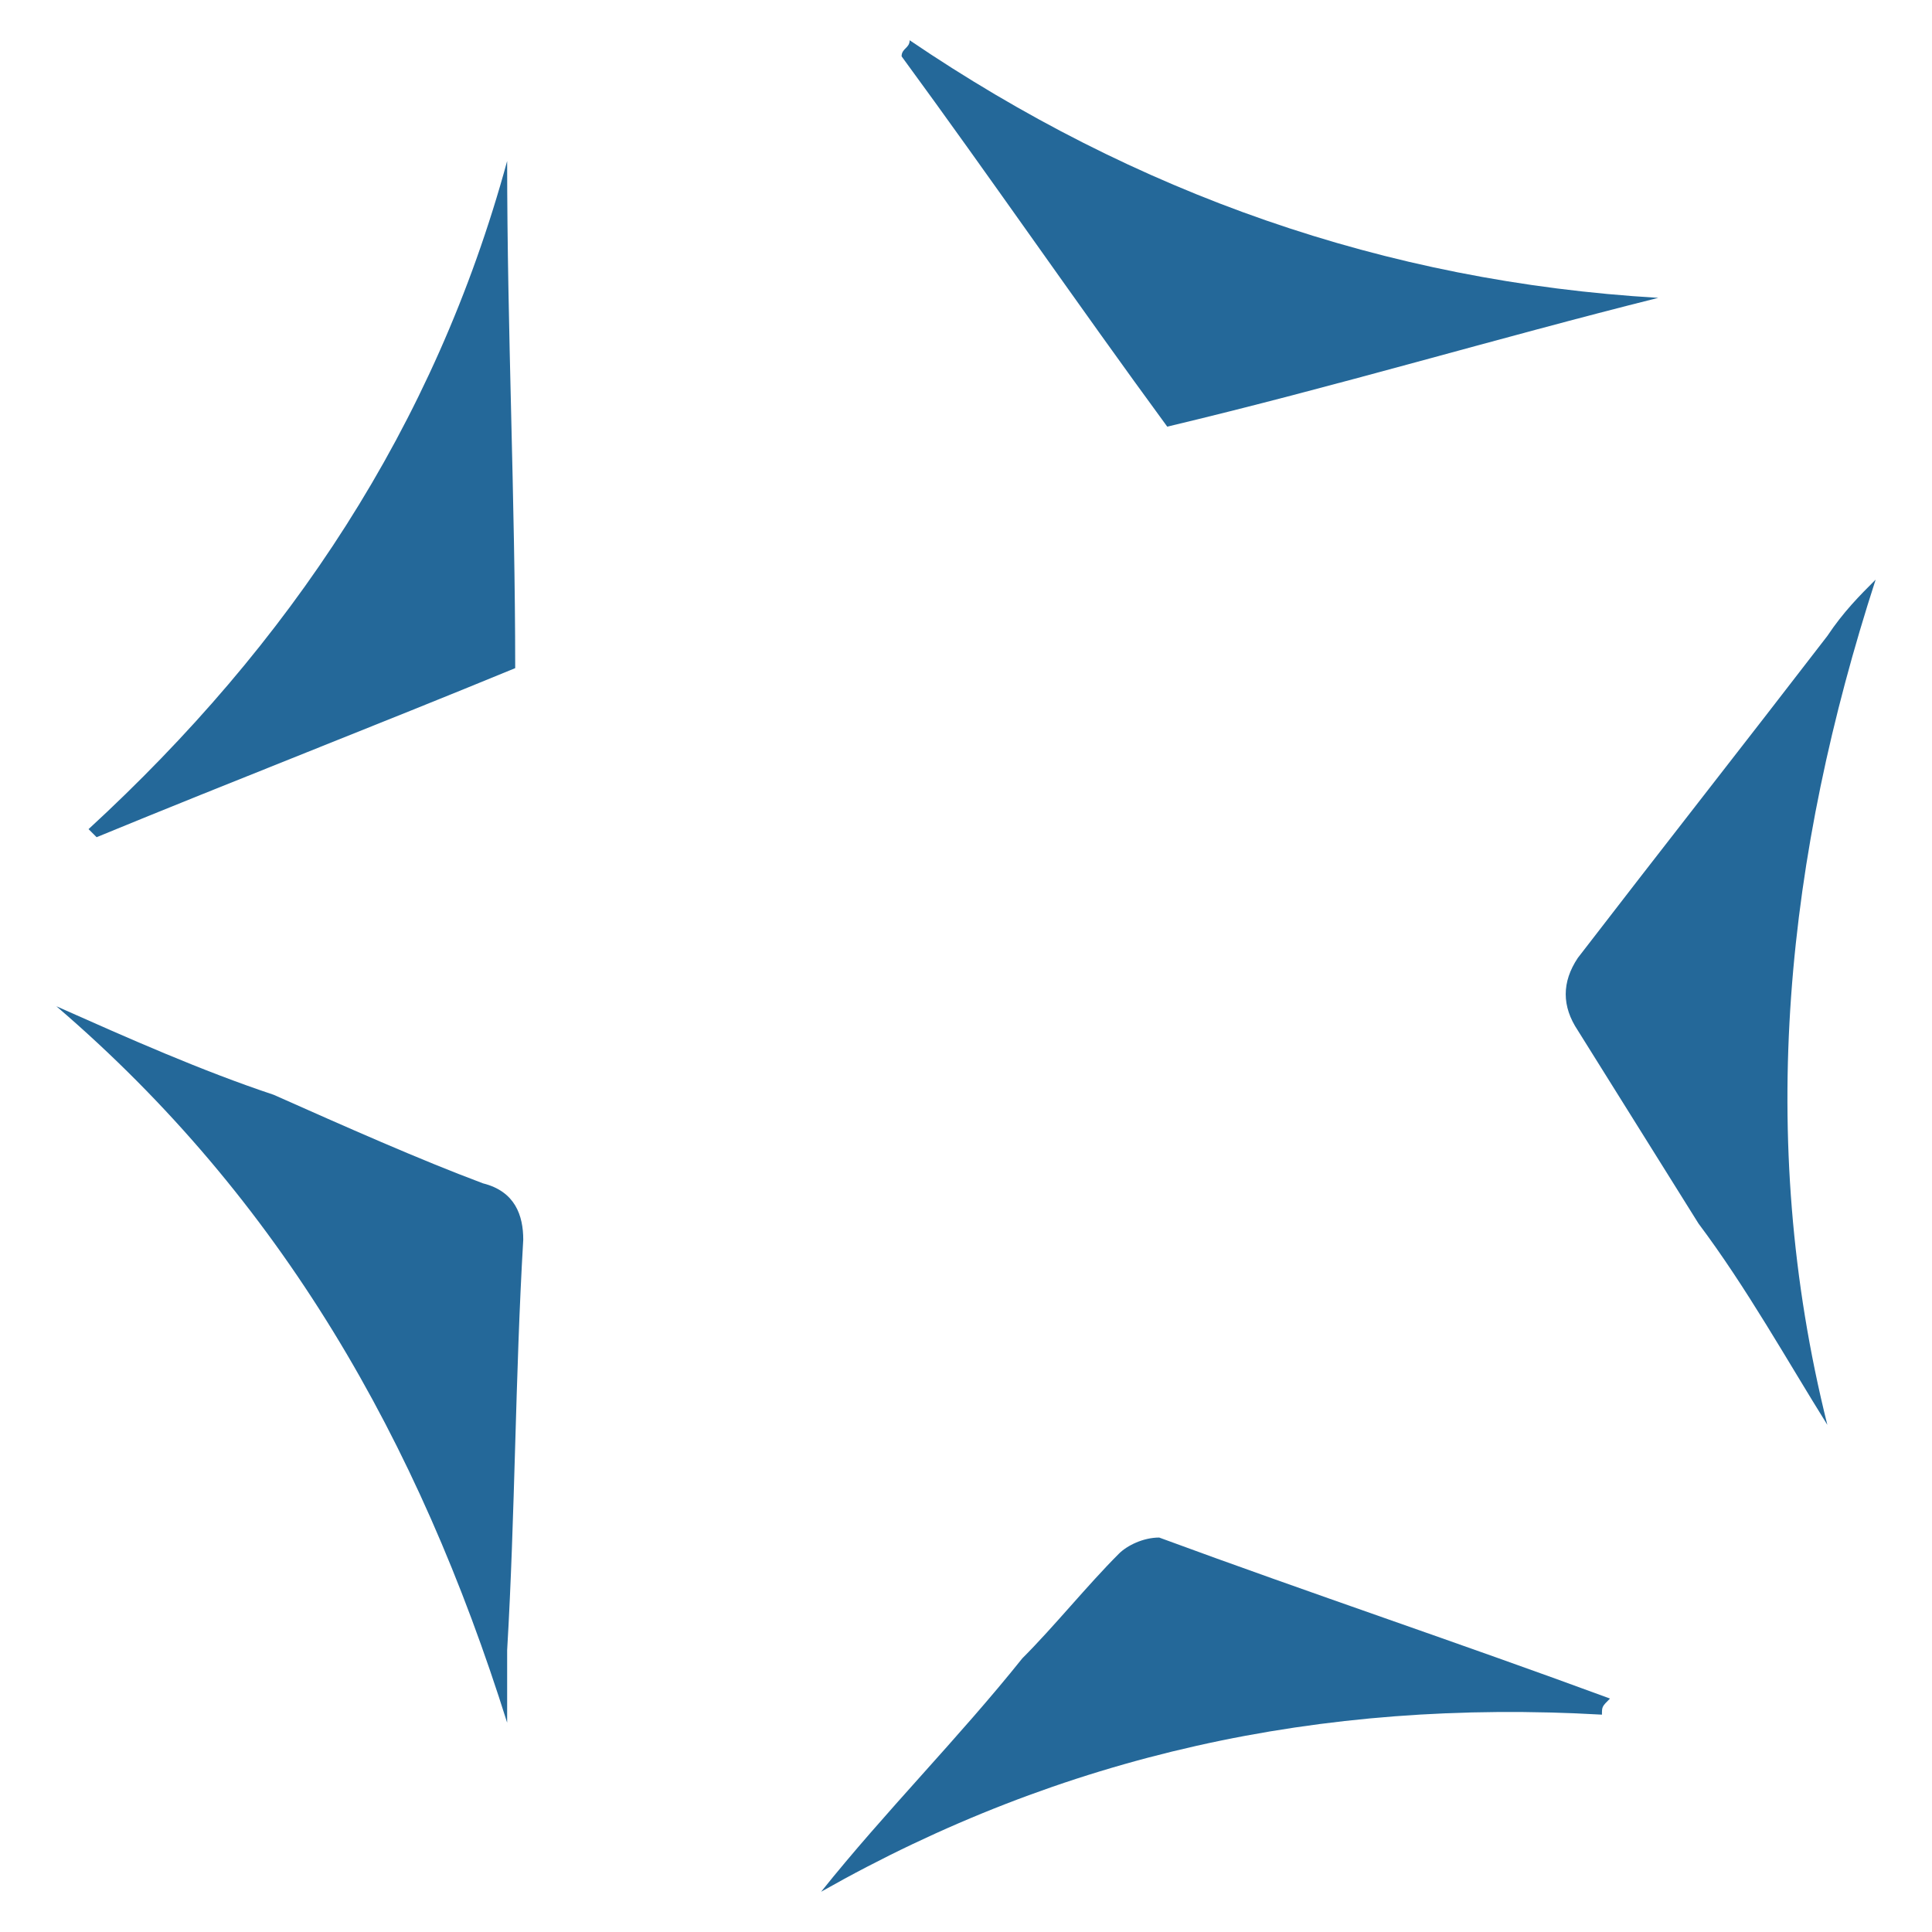
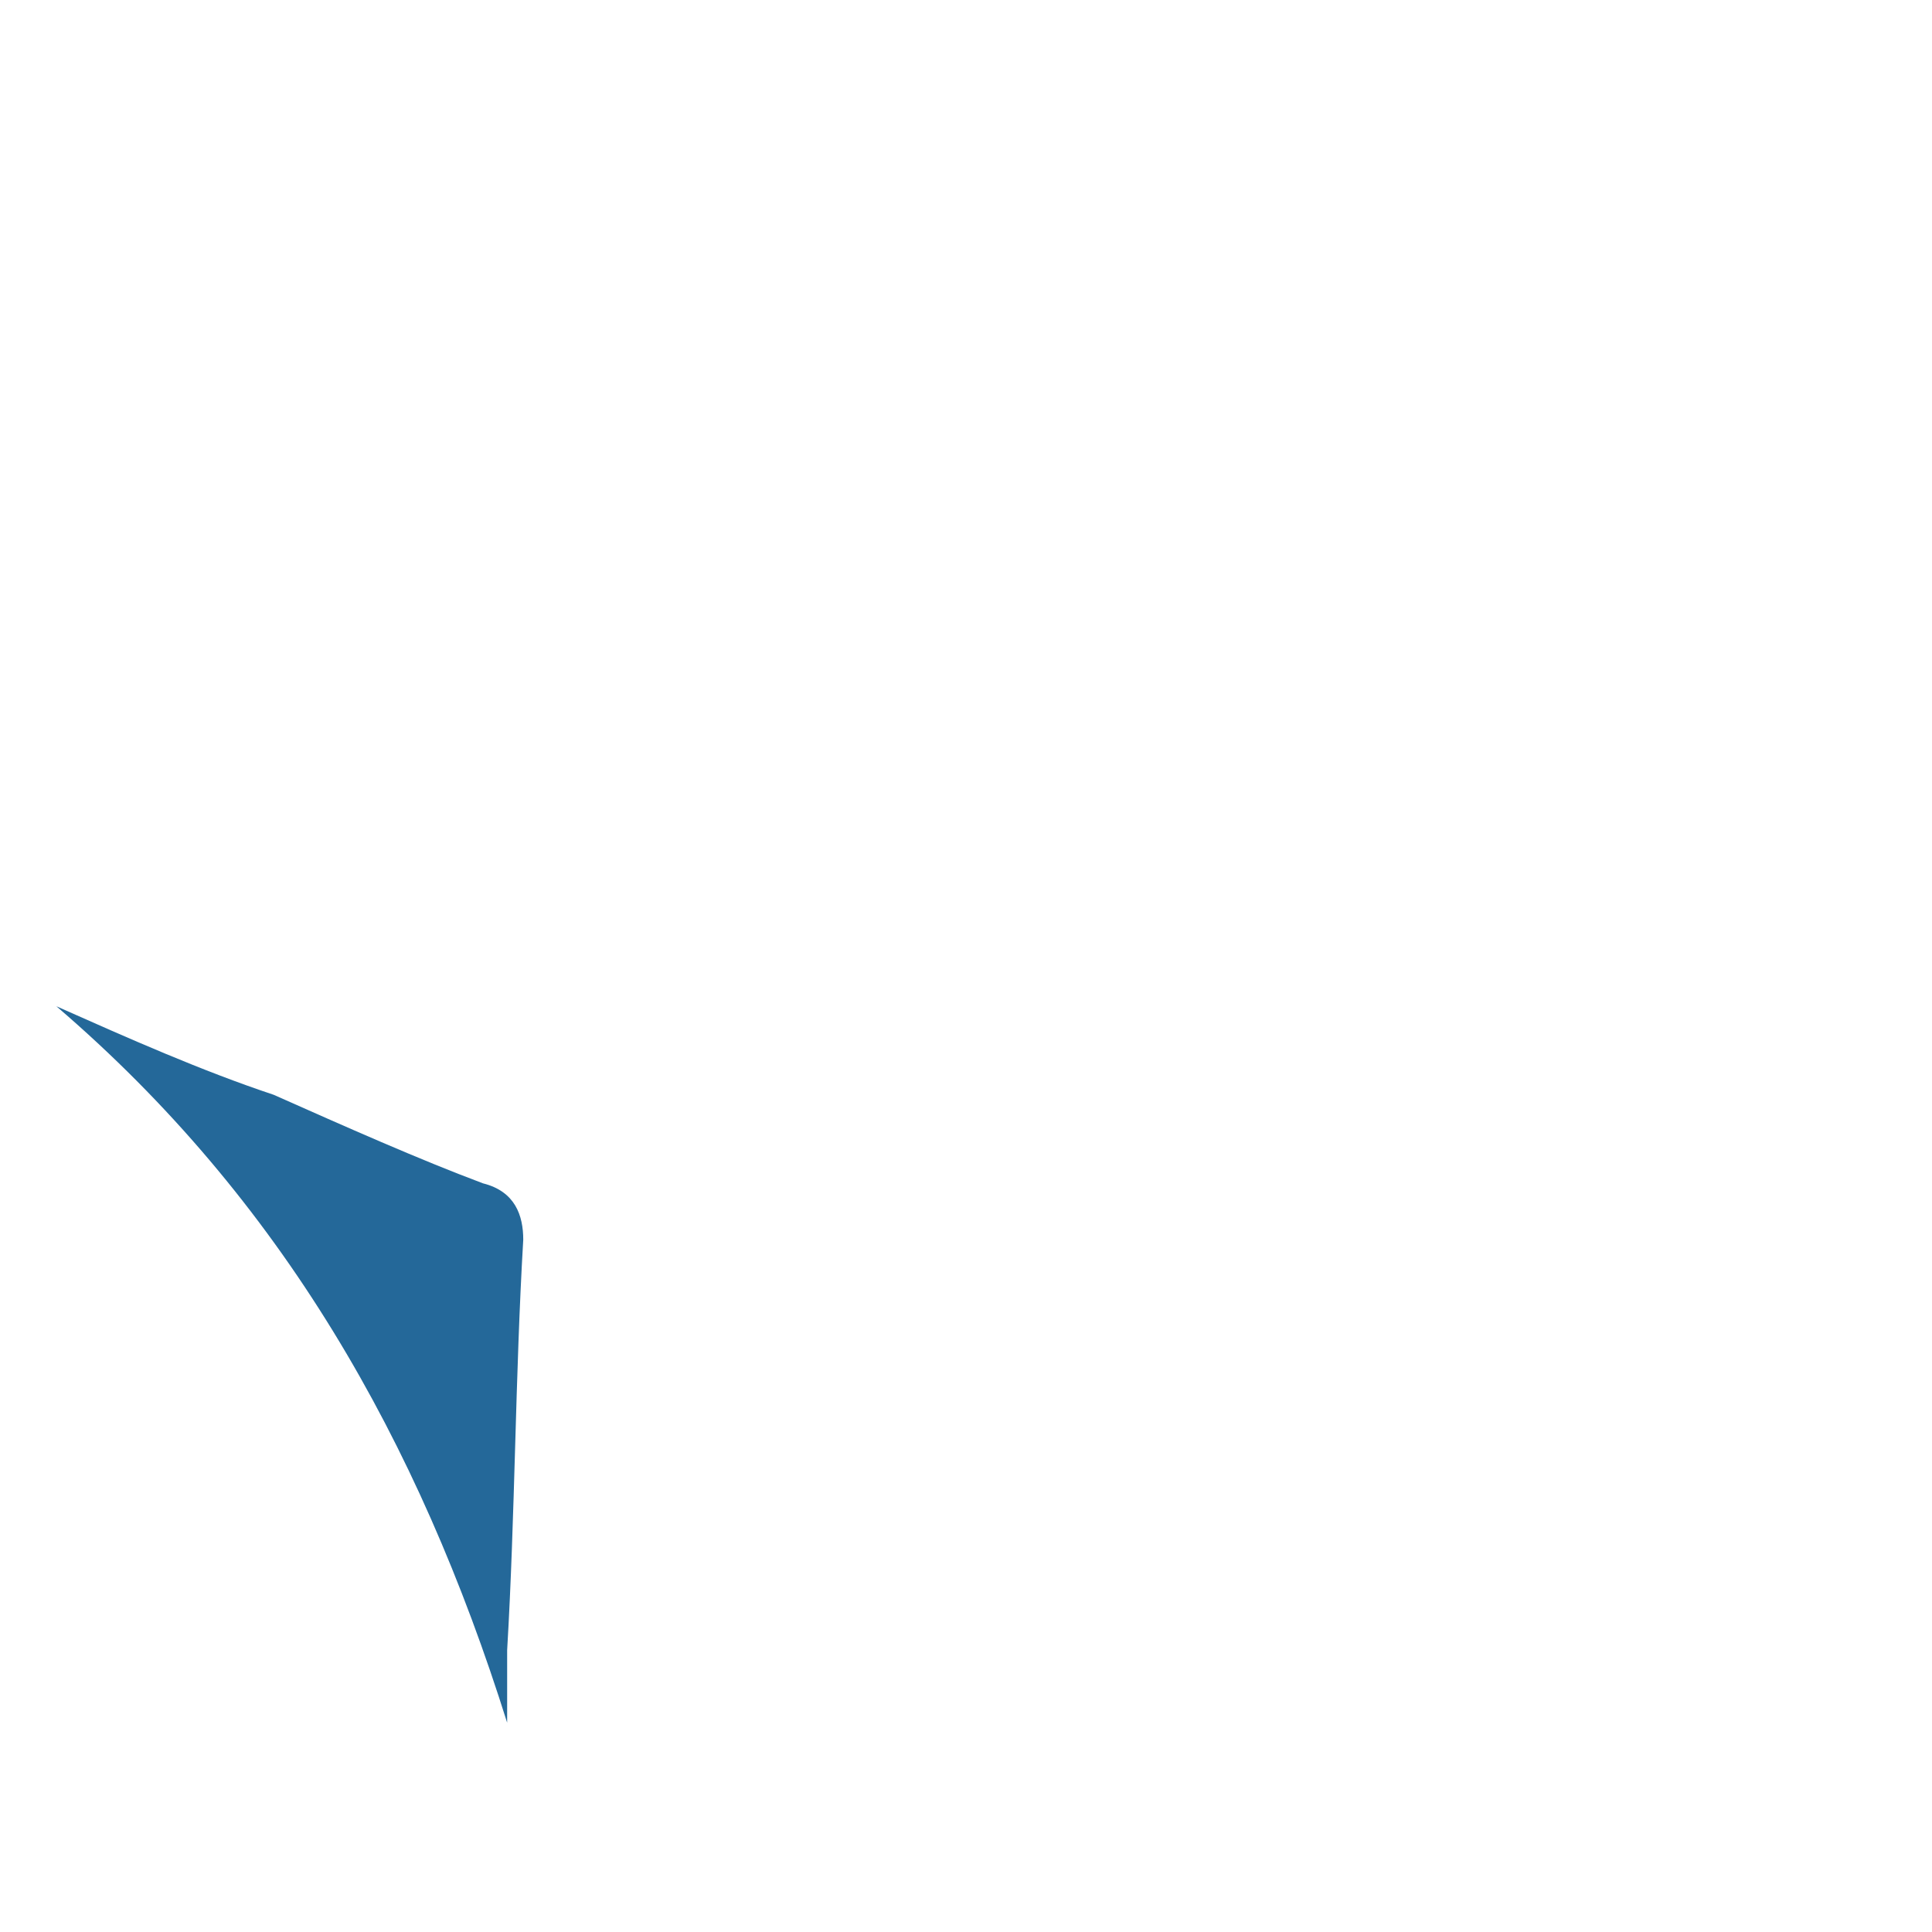
<svg xmlns="http://www.w3.org/2000/svg" version="1.1" id="Layer_1" x="0px" y="0px" viewBox="0 0 24 24" style="enable-background:new 0 0 24 24;" xml:space="preserve">
  <style type="text/css">
	.st0{fill:#246899;}
</style>
  <g>
-     <path class="st0" d="M23.3,7.2c-1.1,3.4-1.5,6.9-0.6,10.5c-0.5-0.8-1-1.7-1.6-2.5c-0.5-0.8-1-1.6-1.5-2.4c-0.2-0.3-0.2-0.6,0-0.9   c1-1.3,2.1-2.7,3.1-4C22.9,7.6,23.1,7.4,23.3,7.2z" />
    <path class="st0" d="M6.3,21.4c-1.1-3.5-2.8-6.5-5.6-8.9c0.9,0.4,1.8,0.8,2.7,1.1c0.9,0.4,1.8,0.8,2.6,1.1c0.4,0.1,0.5,0.4,0.5,0.7   c-0.1,1.7-0.1,3.4-0.2,5.1C6.3,20.8,6.3,21.1,6.3,21.4z" />
-     <path class="st0" d="M19.9,21.3c-3.5-0.2-6.7,0.5-9.7,2.2c0.8-1,1.7-1.9,2.5-2.9c0.4-0.4,0.8-0.9,1.2-1.3c0.1-0.1,0.3-0.2,0.5-0.2   c1.9,0.7,3.7,1.3,5.6,2C19.9,21.2,19.9,21.2,19.9,21.3z" />
-     <path class="st0" d="M20.6,3.7c-2,0.5-4,1.1-6.1,1.6c-1.1-1.5-2.2-3.1-3.3-4.6c0-0.1,0.1-0.1,0.1-0.2C14.1,2.4,17.2,3.5,20.6,3.7z" />
-     <path class="st0" d="M6.3,2c0,2.1,0.1,4.2,0.1,6.3C4.7,9,2.9,9.7,1.2,10.4c0,0-0.1-0.1-0.1-0.1C3.6,8,5.4,5.3,6.3,2z" />
  </g>
</svg>